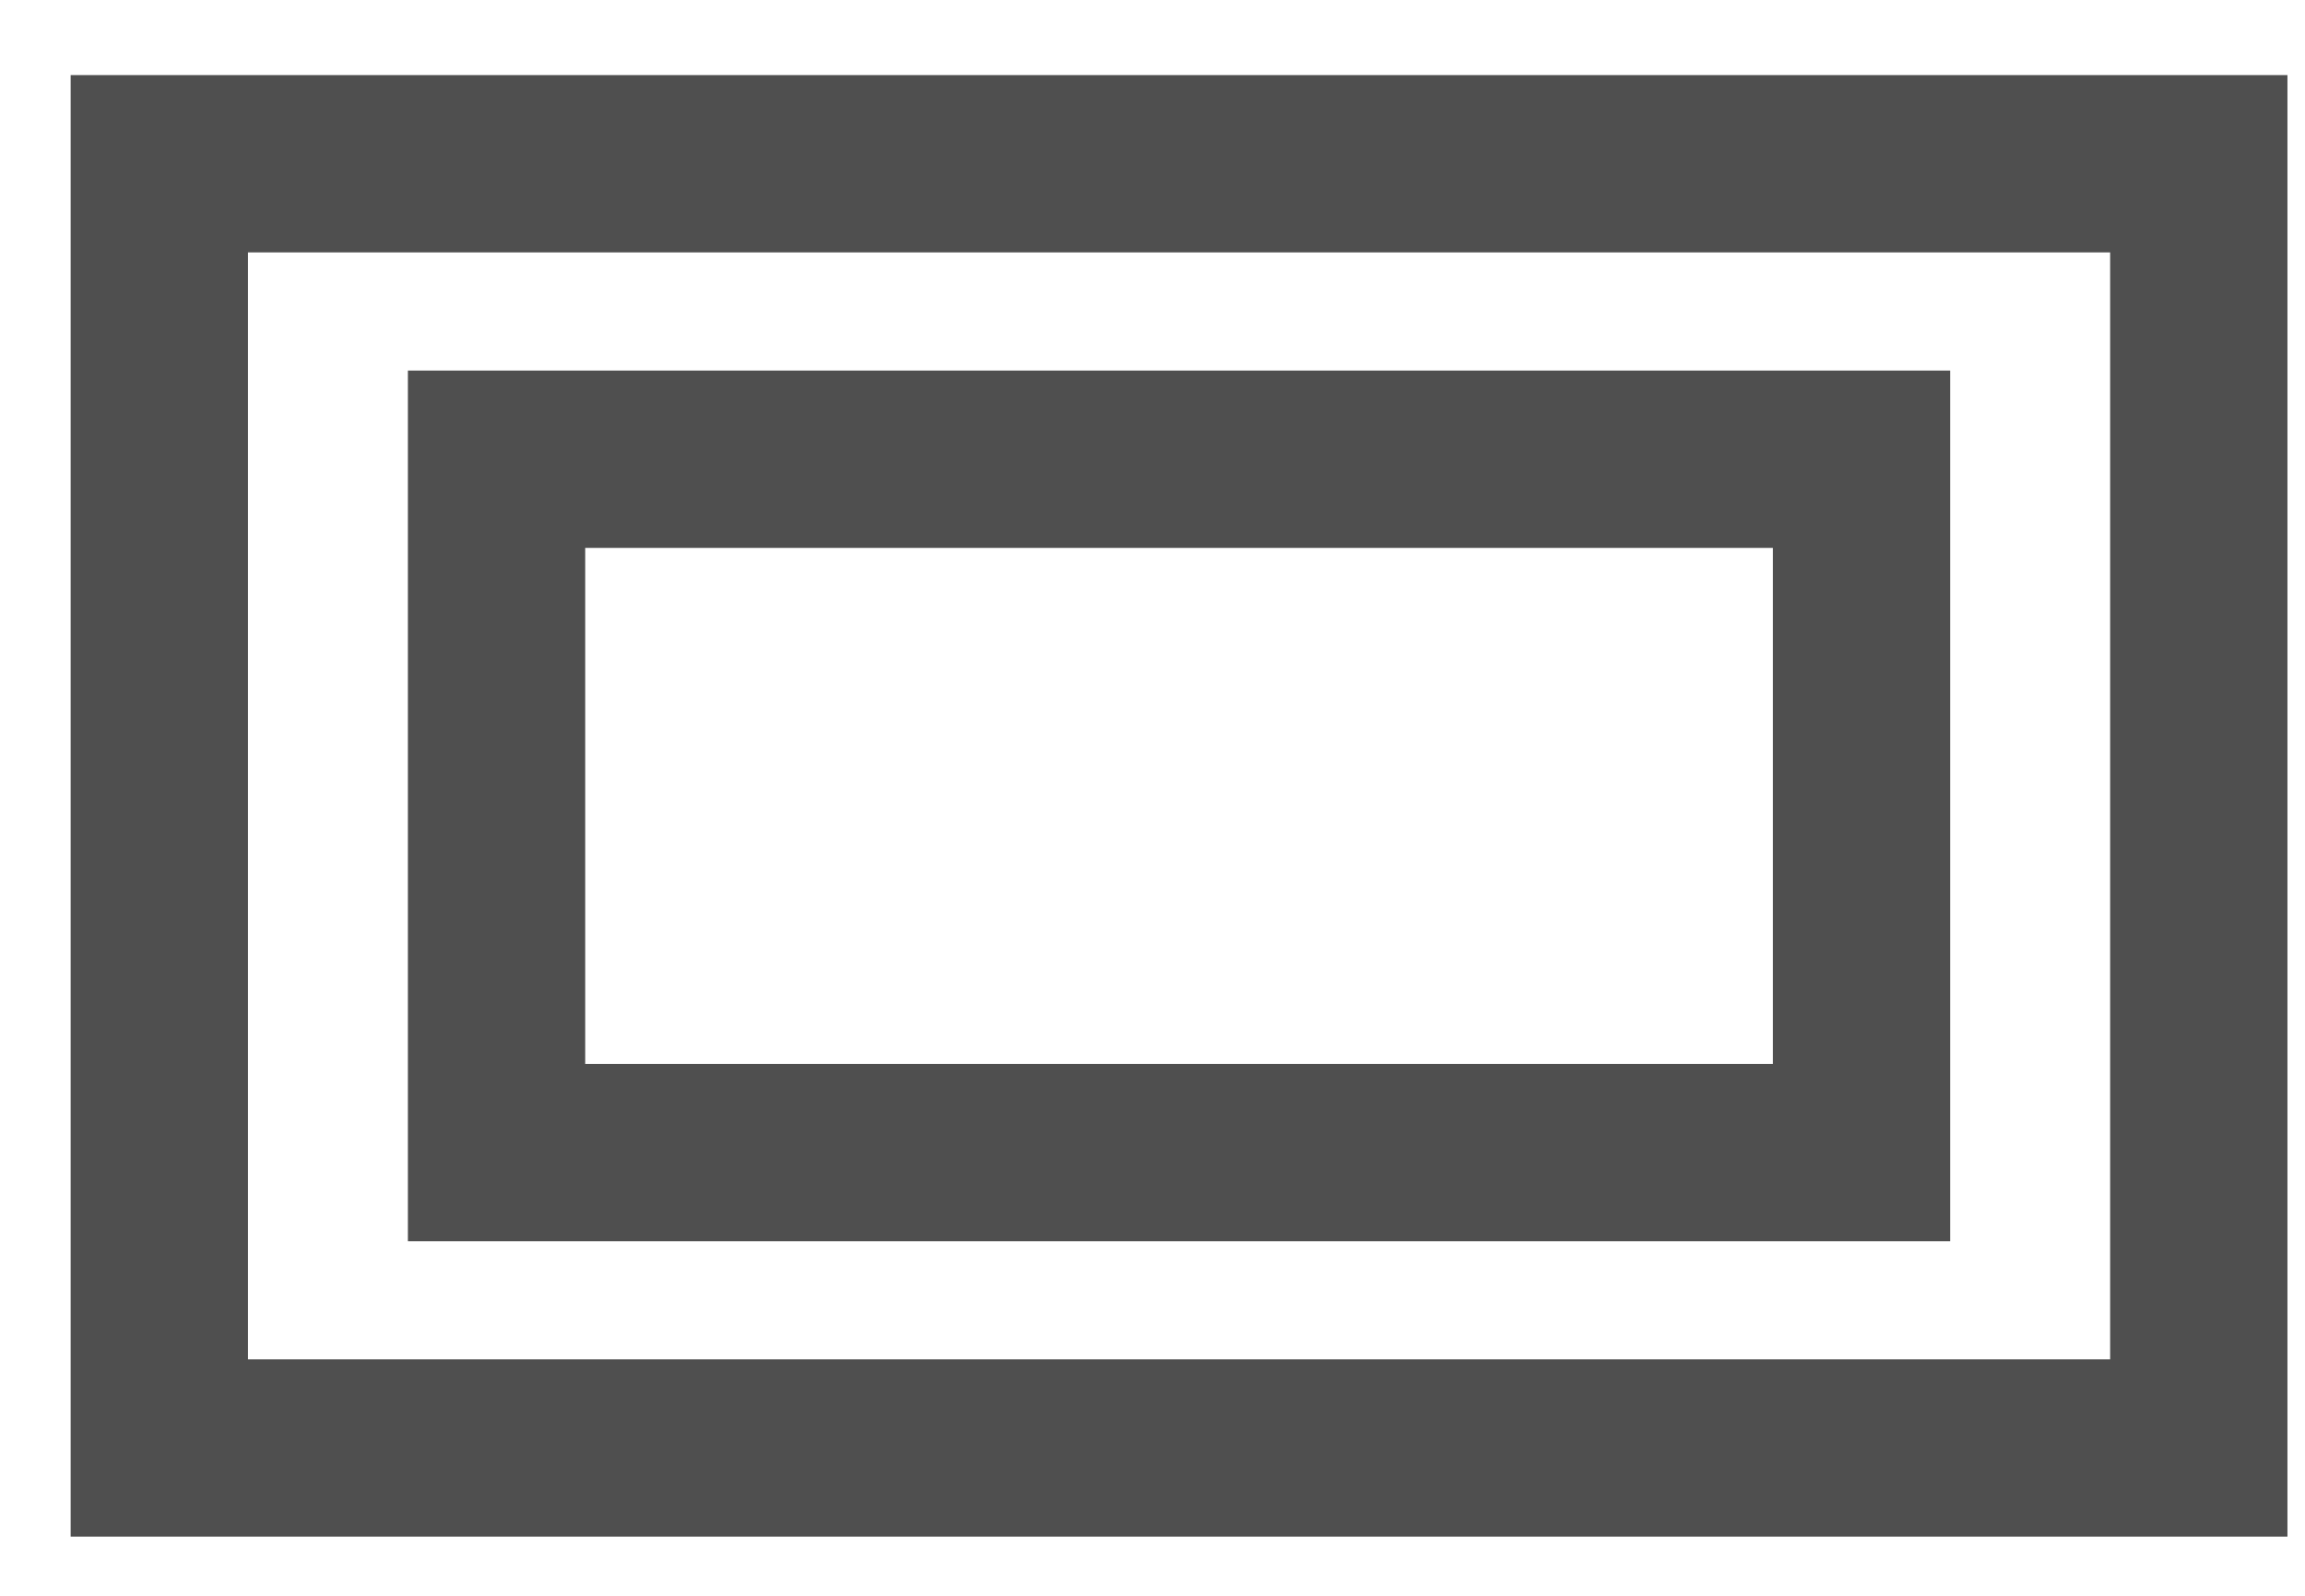
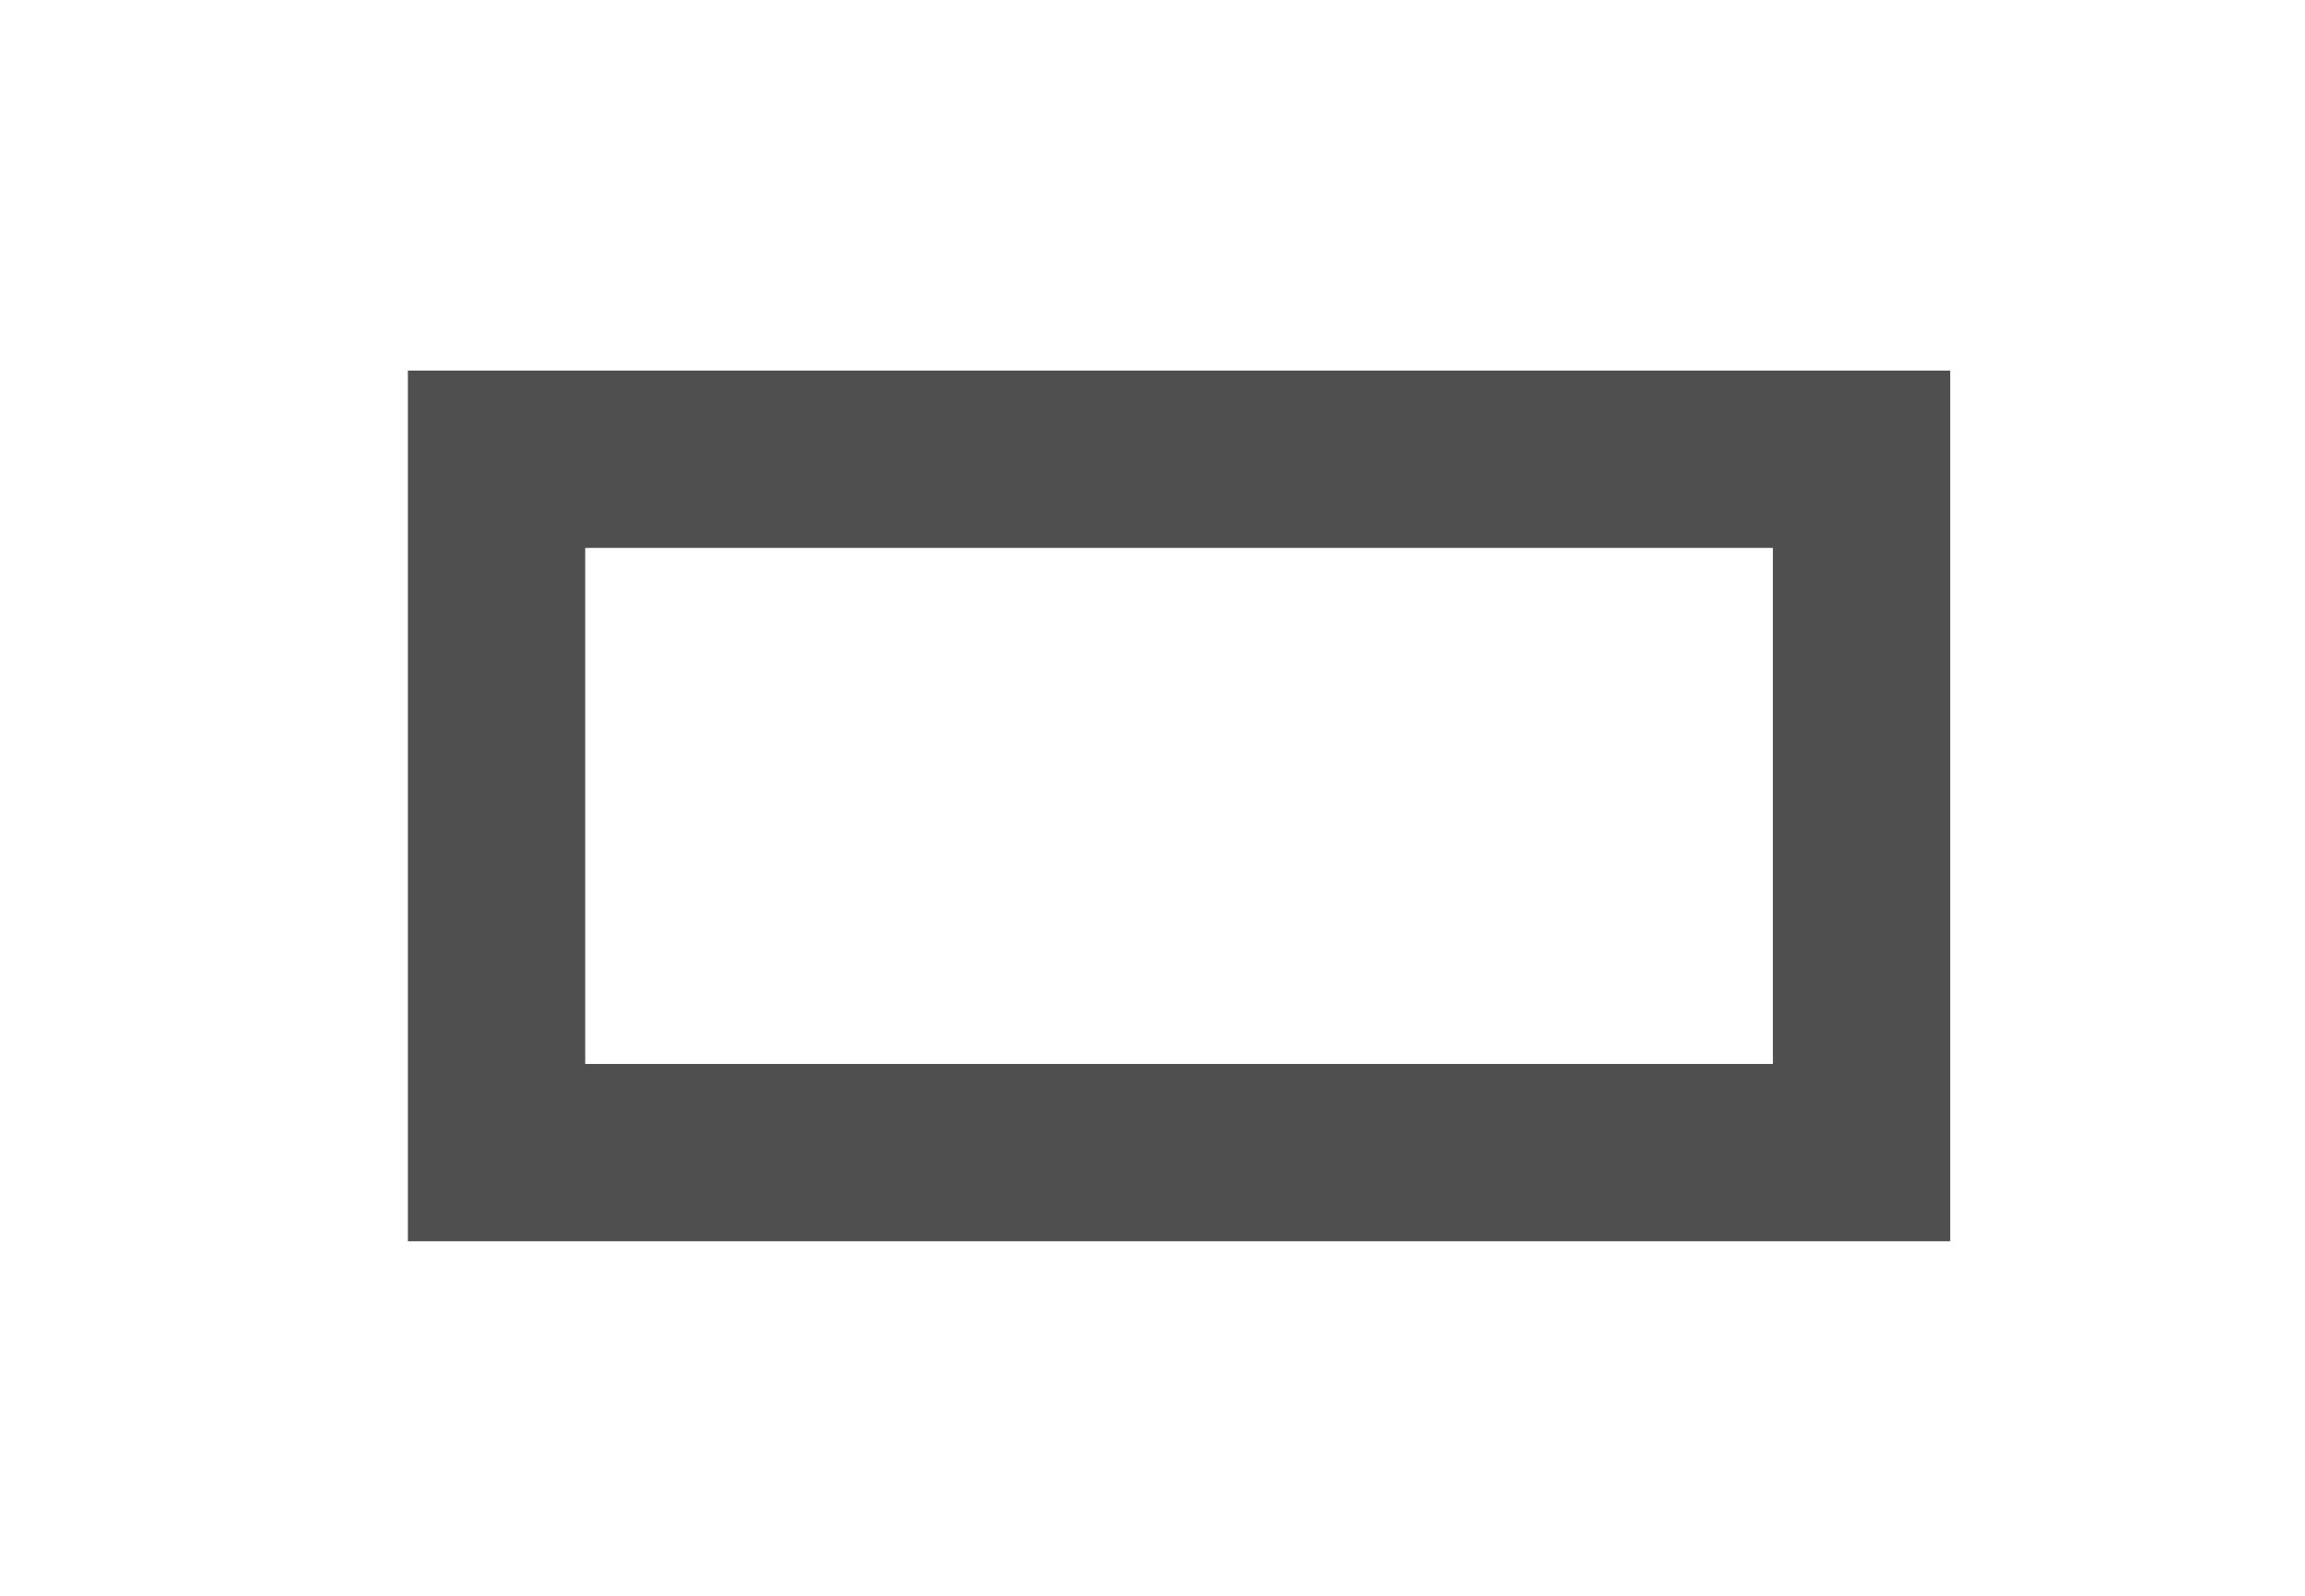
<svg xmlns="http://www.w3.org/2000/svg" width="26" height="18" viewBox="0 0 26 18" fill="none">
  <path fill-rule="evenodd" clip-rule="evenodd" d="M4.601 4.18H21.998V14.001H4.601V4.18ZM6.601 6.18H19.998V12.001H6.601V6.18Z" fill="#4F4F4F" />
-   <path fill-rule="evenodd" clip-rule="evenodd" d="M0.797 0.847H25.802V17.333H0.797V0.847ZM2.797 2.847H23.802V15.333H2.797V2.847Z" fill="#4F4F4F" />
</svg>